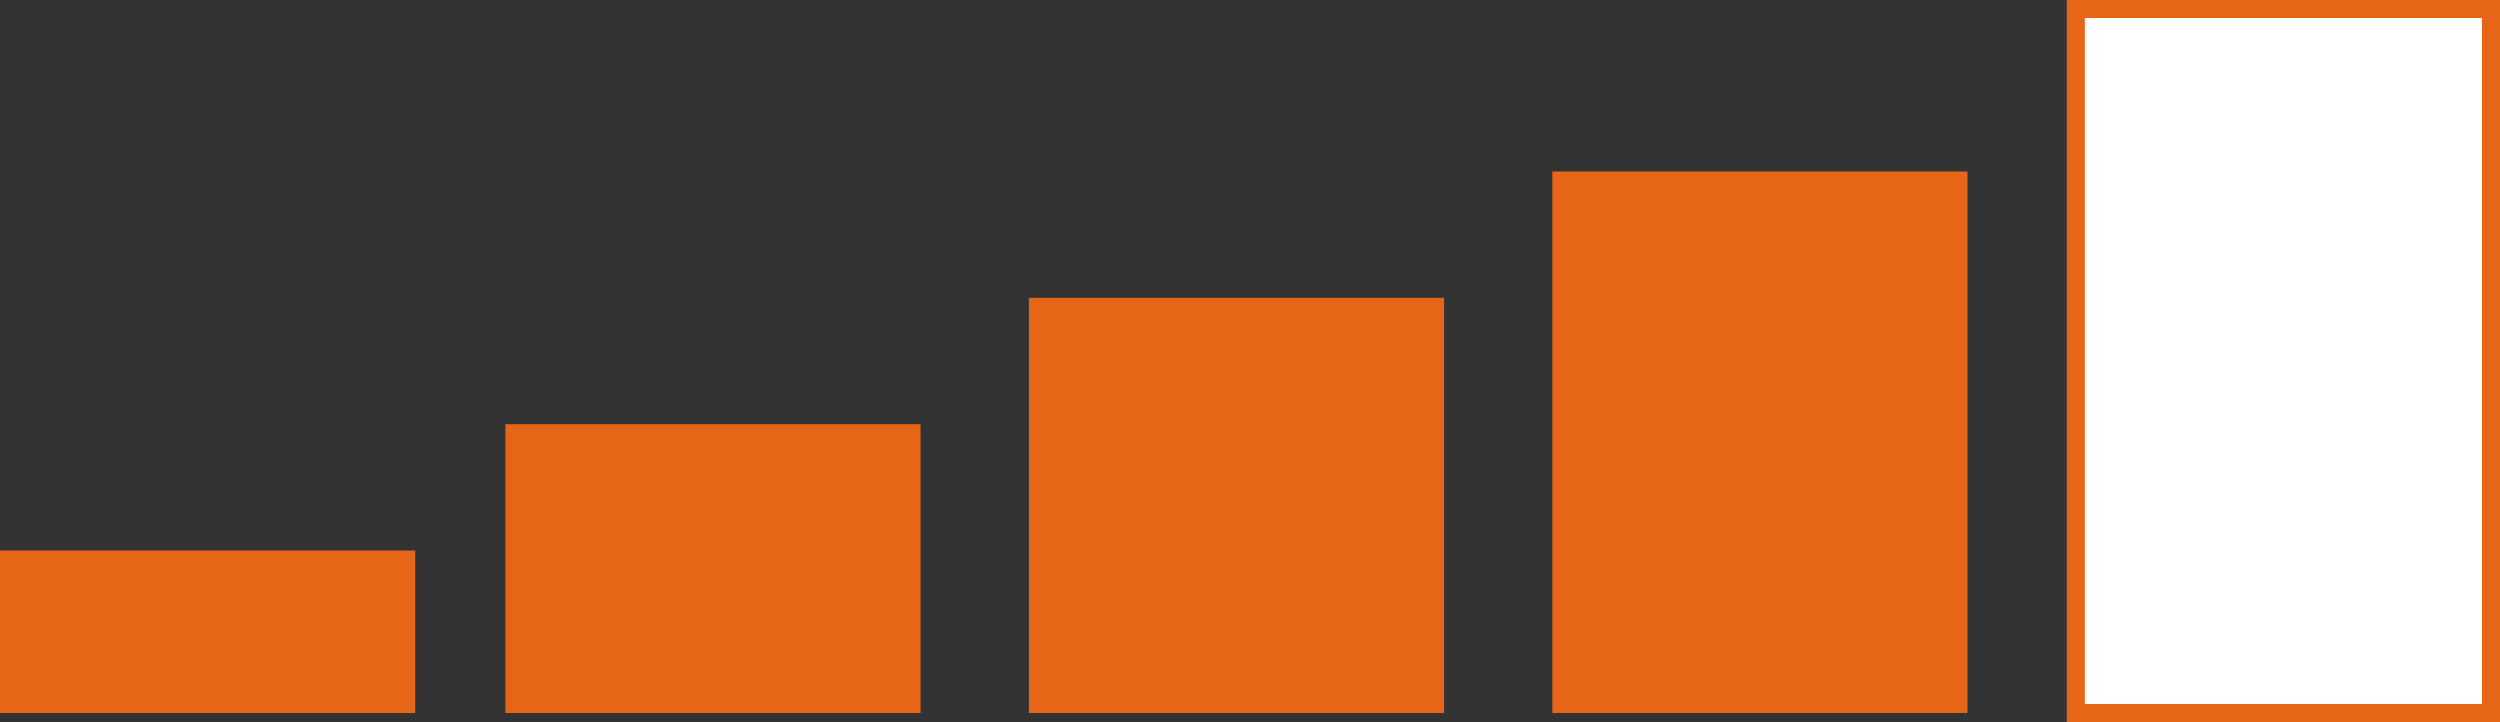
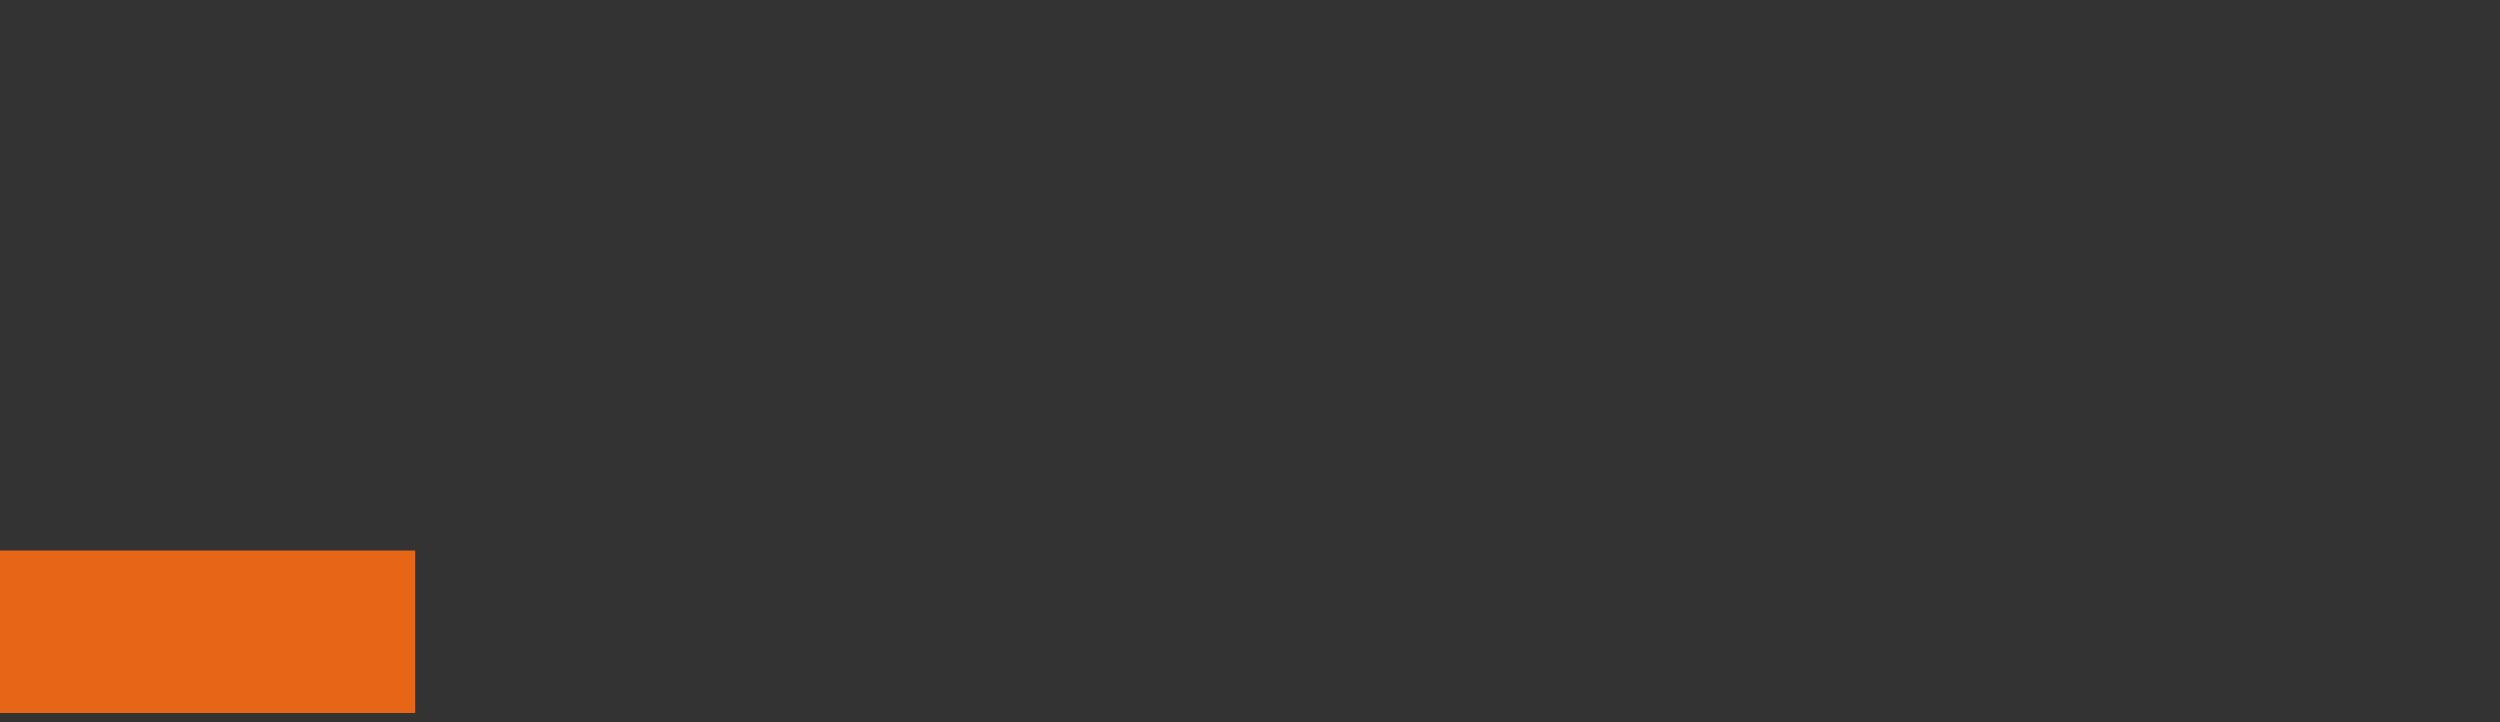
<svg xmlns="http://www.w3.org/2000/svg" id="Layer_1" data-name="Layer 1" width="138.5" height="40" viewBox="0 0 138.5 40">
  <rect x="0" y="0" width="138.5" height="40" fill="#333333" stroke="none" />
  <defs>
    <style>.cls-1{fill:#e76517;}.cls-2{fill:#fff;stroke:#e76517;stroke-miterlimit:10;}</style>
  </defs>
  <title>bar19-4</title>
  <rect class="cls-1" y="30.5" width="23" height="9" />
-   <rect class="cls-1" x="28" y="23.5" width="23" height="16" />
-   <rect class="cls-1" x="57" y="16.5" width="23" height="23" />
-   <rect class="cls-1" x="86" y="9.5" width="23" height="30" />
-   <rect class="cls-2" x="115" y="0.5" width="23" height="39" />
</svg>